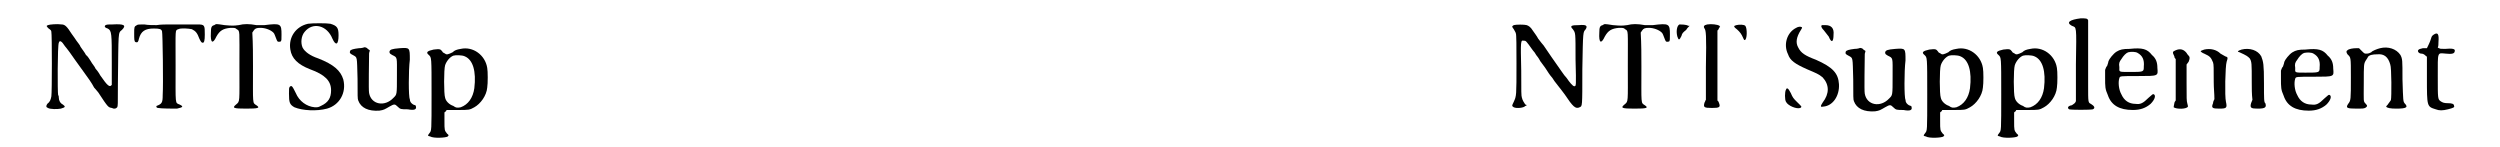
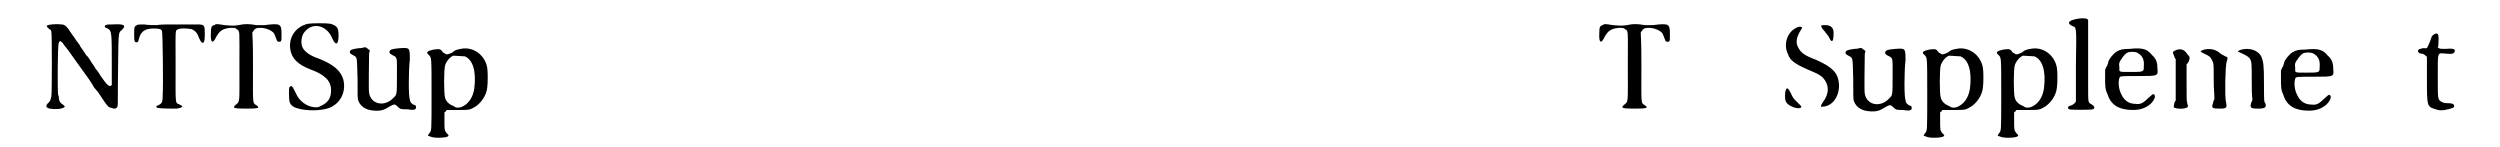
<svg xmlns="http://www.w3.org/2000/svg" xmlns:xlink="http://www.w3.org/1999/xlink" width="358px" height="21px" viewBox="0 0 3581 216" version="1.1">
  <defs>
    <path id="gl13072" d="M 115 19 C 108 19 105 19 104 21 C 103 22 104 24 108 25 C 114 28 114 33 114 75 C 114 103 114 106 114 108 C 111 112 108 110 97 94 C 95 90 91 85 90 84 C 89 81 85 77 83 73 C 81 70 78 65 76 64 C 74 60 72 58 68 52 C 67 49 64 46 62 43 C 61 41 57 36 55 33 C 48 22 45 19 40 19 C 34 18 22 19 20 20 C 17 21 18 22 21 25 C 24 27 25 28 25 30 C 26 33 26 120 25 125 C 24 130 23 133 19 136 C 17 139 17 141 20 142 C 23 144 34 144 39 143 C 46 141 46 140 42 137 C 38 135 36 131 36 127 C 36 126 36 124 35 123 C 34 120 34 49 36 46 C 37 42 40 43 45 51 C 46 52 49 56 52 60 C 57 67 61 73 72 88 C 78 96 85 106 88 112 C 90 114 93 118 94 119 C 109 142 109 141 114 142 C 118 144 120 143 122 141 C 123 139 123 138 123 107 C 124 28 123 32 129 27 C 136 20 132 18 115 19 z" fill="black" />
    <path id="gl9743" d="M 17 37 C 13 39 13 40 13 49 C 13 58 13 61 15 62 C 18 63 19 62 20 57 C 23 46 29 42 42 42 C 51 42 53 43 54 46 C 55 49 56 126 55 140 C 55 151 54 153 46 156 C 45 157 46 159 48 159 C 52 160 72 160 76 160 C 85 158 86 157 80 154 C 73 151 74 156 74 97 C 74 41 73 45 78 43 C 82 41 93 42 98 43 C 104 46 106 49 109 57 C 111 61 112 63 114 63 C 116 63 117 60 117 51 C 117 37 117 36 106 36 C 98 36 80 36 66 36 C 60 36 52 36 46 37 C 41 37 33 37 28 36 C 21 36 18 36 17 37 z" fill="black" />
    <path id="gl9226" d="M 19 36 C 15 37 14 39 14 47 C 13 63 17 64 22 53 C 27 44 32 41 43 40 C 49 40 50 40 52 42 C 57 45 56 42 56 96 C 56 151 57 148 51 153 C 45 158 47 159 66 159 C 84 159 87 158 81 154 C 75 150 76 154 76 97 C 76 81 76 64 75 47 C 76 46 76 45 77 44 C 79 41 81 40 87 40 C 94 40 102 43 106 47 C 108 49 108 51 111 58 C 112 61 114 61 117 60 C 118 58 118 58 118 50 C 118 34 117 33 93 36 C 88 36 85 36 81 36 C 70 34 63 34 55 36 C 47 37 46 37 34 36 C 21 34 22 34 19 36 z" fill="black" />
    <path id="gl16906" d="M 42 13 C 24 17 13 33 16 51 C 18 64 27 73 45 80 C 67 88 76 97 76 111 C 76 122 72 129 61 134 C 57 136 57 136 52 136 C 40 135 29 127 24 115 C 19 105 18 103 15 106 C 14 108 14 108 14 116 C 14 129 15 132 22 136 C 34 141 55 142 70 138 C 88 133 99 115 94 95 C 90 82 80 73 57 64 C 45 60 37 54 34 48 C 31 41 32 31 37 25 C 49 10 70 15 78 35 C 83 46 87 44 87 30 C 87 19 85 16 75 13 C 70 12 48 12 42 13 z" fill="black" />
    <path id="gl2308" d="M 31 9 C 31 9 28 10 24 10 C 16 11 12 12 11 14 C 10 17 11 18 15 20 C 22 24 21 21 22 55 C 22 80 22 85 23 87 C 27 98 38 103 54 102 C 61 101 62 100 69 96 C 76 92 77 92 81 96 C 85 100 86 100 96 100 C 106 102 109 100 108 96 C 108 94 107 94 104 93 C 101 91 99 89 99 85 C 97 82 97 43 99 27 C 99 9 99 9 84 10 C 72 11 70 12 69 15 C 69 18 70 18 73 20 C 81 24 80 22 80 50 C 80 79 80 78 75 83 C 62 97 42 93 39 76 C 38 72 39 27 39 18 C 39 16 40 15 40 13 C 39 12 38 12 37 11 C 36 9 32 8 31 9 z" fill="black" />
-     <path id="gl771" d="M 73 31 C 67 32 64 33 61 36 C 55 39 52 40 50 38 C 48 37 46 36 46 35 C 43 31 42 31 33 32 C 24 34 21 36 26 40 C 30 44 30 42 30 98 C 30 153 30 151 27 155 C 24 159 24 159 28 160 C 33 163 51 162 54 160 C 54 159 55 159 55 159 C 55 157 54 157 53 156 C 49 151 49 151 49 137 C 49 133 49 129 49 125 C 49 124 50 124 51 123 C 51 123 52 122 52 121 C 58 121 63 121 69 121 C 85 121 86 121 93 117 C 102 112 111 100 112 88 C 113 82 113 64 112 59 C 109 40 91 27 73 31 M 79 42 C 91 47 96 64 93 89 C 91 103 84 113 73 117 C 68 118 66 118 62 115 C 56 113 51 108 50 103 C 48 98 48 61 50 55 C 52 49 57 43 62 41 C 65 40 75 40 79 42 z" fill="black" />
-     <path id="gl16398" d="M 15 19 C 12 21 12 21 15 25 C 16 27 18 30 18 31 C 19 32 19 52 19 75 C 19 124 19 123 15 132 C 12 138 12 138 15 140 C 19 142 30 141 32 138 C 33 138 33 138 34 137 C 33 136 33 136 32 136 C 30 133 28 130 27 126 C 26 123 26 118 26 86 C 25 41 25 41 30 42 C 33 42 33 42 43 56 C 45 58 47 61 48 63 C 49 64 52 68 54 72 C 56 75 61 81 64 86 C 67 91 71 96 72 97 C 73 99 76 103 80 108 C 83 112 88 118 90 121 C 102 139 106 143 112 140 C 116 138 116 141 116 84 C 117 26 117 30 121 25 C 124 20 122 18 111 19 C 100 19 97 20 102 25 C 106 31 106 28 106 70 C 107 110 107 109 104 109 C 102 109 97 103 93 97 C 91 95 88 91 86 88 C 76 74 63 55 59 49 C 58 48 54 43 51 39 C 49 35 45 30 43 27 C 40 22 37 20 34 19 C 31 18 18 18 15 19 z" fill="black" />
-     <path id="gl9226" d="M 19 36 C 15 37 14 39 14 47 C 13 63 17 64 22 53 C 27 44 32 41 43 40 C 49 40 50 40 52 42 C 57 45 56 42 56 96 C 56 151 57 148 51 153 C 45 158 47 159 66 159 C 84 159 87 158 81 154 C 75 150 76 154 76 97 C 76 81 76 64 75 47 C 76 46 76 45 77 44 C 79 41 81 40 87 40 C 94 40 102 43 106 47 C 108 49 108 51 111 58 C 112 61 114 61 117 60 C 118 58 118 58 118 50 C 118 34 117 33 93 36 C 88 36 85 36 81 36 C 70 34 63 34 55 36 C 47 37 46 37 34 36 C 21 34 22 34 19 36 z" fill="black" />
-     <path id="gl7686" d="M 58 34 C 53 35 52 37 54 40 C 56 43 57 48 56 97 C 56 113 56 129 56 145 C 55 146 55 148 54 149 C 52 156 53 157 65 157 C 76 157 78 156 75 149 C 75 148 74 147 73 146 C 73 129 73 112 73 94 C 73 77 73 60 73 43 C 74 42 75 41 75 40 C 76 39 76 38 77 37 C 76 37 76 36 76 36 C 73 34 64 33 58 34 M 17 34 C 13 36 12 45 14 52 C 16 58 17 57 20 51 C 21 47 22 46 27 42 C 28 40 30 38 32 36 C 31 36 30 36 30 36 C 27 34 19 34 17 34 M 101 35 C 97 36 97 37 99 39 C 103 42 107 46 109 50 C 112 56 112 57 113 57 C 117 57 117 39 114 36 C 112 34 105 34 101 35 z" fill="black" />
+     <path id="gl771" d="M 73 31 C 67 32 64 33 61 36 C 55 39 52 40 50 38 C 48 37 46 36 46 35 C 43 31 42 31 33 32 C 24 34 21 36 26 40 C 30 44 30 42 30 98 C 30 153 30 151 27 155 C 24 159 24 159 28 160 C 33 163 51 162 54 160 C 54 159 55 159 55 159 C 55 157 54 157 53 156 C 49 151 49 151 49 137 C 49 133 49 129 49 125 C 49 124 50 124 51 123 C 51 123 52 122 52 121 C 58 121 63 121 69 121 C 85 121 86 121 93 117 C 102 112 111 100 112 88 C 113 82 113 64 112 59 C 109 40 91 27 73 31 M 79 42 C 91 47 96 64 93 89 C 91 103 84 113 73 117 C 68 118 66 118 62 115 C 56 113 51 108 50 103 C 48 98 48 61 50 55 C 52 49 57 43 62 41 z" fill="black" />
    <path id="gl8212" d="M 68 13 C 66 14 67 17 71 21 C 73 24 76 27 78 30 C 82 40 85 38 85 27 C 86 18 82 13 73 13 C 70 13 68 13 68 13 M 30 17 C 16 24 11 42 18 56 C 21 65 28 70 46 78 C 60 84 63 85 69 90 C 79 101 79 114 69 127 C 65 133 66 134 70 133 C 84 132 94 117 93 100 C 92 84 84 75 59 64 C 43 58 37 54 33 46 C 29 39 30 31 37 20 C 39 17 39 16 38 16 C 37 15 33 15 30 17 M 15 108 C 13 111 13 123 15 126 C 18 132 31 137 36 135 C 39 133 38 133 31 126 C 26 121 25 120 22 113 C 18 105 16 105 15 108 z" fill="black" />
    <path id="gl2308" d="M 31 9 C 31 9 28 10 24 10 C 16 11 12 12 11 14 C 10 17 11 18 15 20 C 22 24 21 21 22 55 C 22 80 22 85 23 87 C 27 98 38 103 54 102 C 61 101 62 100 69 96 C 76 92 77 92 81 96 C 85 100 86 100 96 100 C 106 102 109 100 108 96 C 108 94 107 94 104 93 C 101 91 99 89 99 85 C 97 82 97 43 99 27 C 99 9 99 9 84 10 C 72 11 70 12 69 15 C 69 18 70 18 73 20 C 81 24 80 22 80 50 C 80 79 80 78 75 83 C 62 97 42 93 39 76 C 38 72 39 27 39 18 C 39 16 40 15 40 13 C 39 12 38 12 37 11 C 36 9 32 8 31 9 z" fill="black" />
    <path id="gl771" d="M 73 31 C 67 32 64 33 61 36 C 55 39 52 40 50 38 C 48 37 46 36 46 35 C 43 31 42 31 33 32 C 24 34 21 36 26 40 C 30 44 30 42 30 98 C 30 153 30 151 27 155 C 24 159 24 159 28 160 C 33 163 51 162 54 160 C 54 159 55 159 55 159 C 55 157 54 157 53 156 C 49 151 49 151 49 137 C 49 133 49 129 49 125 C 49 124 50 124 51 123 C 51 123 52 122 52 121 C 58 121 63 121 69 121 C 85 121 86 121 93 117 C 102 112 111 100 112 88 C 113 82 113 64 112 59 C 109 40 91 27 73 31 M 79 42 C 91 47 96 64 93 89 C 91 103 84 113 73 117 C 68 118 66 118 62 115 C 56 113 51 108 50 103 C 48 98 48 61 50 55 C 52 49 57 43 62 41 C 65 40 75 40 79 42 z" fill="black" />
    <path id="gl771" d="M 73 31 C 67 32 64 33 61 36 C 55 39 52 40 50 38 C 48 37 46 36 46 35 C 43 31 42 31 33 32 C 24 34 21 36 26 40 C 30 44 30 42 30 98 C 30 153 30 151 27 155 C 24 159 24 159 28 160 C 33 163 51 162 54 160 C 54 159 55 159 55 159 C 55 157 54 157 53 156 C 49 151 49 151 49 137 C 49 133 49 129 49 125 C 49 124 50 124 51 123 C 51 123 52 122 52 121 C 58 121 63 121 69 121 C 85 121 86 121 93 117 C 102 112 111 100 112 88 C 113 82 113 64 112 59 C 109 40 91 27 73 31 M 79 42 C 91 47 96 64 93 89 C 91 103 84 113 73 117 C 68 118 66 118 62 115 C 56 113 51 108 50 103 C 48 98 48 61 50 55 C 52 49 57 43 62 41 C 65 40 75 40 79 42 z" fill="black" />
    <path id="gl9486" d="M 26 10 C 10 12 4 16 13 21 C 20 24 20 19 19 78 C 19 113 19 130 19 132 C 18 135 16 136 13 138 C 7 139 6 142 9 144 C 12 145 40 145 44 144 C 48 142 46 139 41 136 C 37 134 37 134 37 109 C 37 97 37 70 37 51 C 37 28 37 13 37 13 C 36 10 34 10 26 10 z" fill="black" />
    <path id="gl259" d="M 60 18 C 50 18 46 19 41 22 C 36 25 30 33 29 36 C 29 37 28 40 27 43 C 25 45 25 47 24 49 C 24 53 24 57 24 60 C 24 74 24 77 28 86 C 33 101 45 108 65 108 C 76 108 84 105 91 99 C 97 93 99 87 96 85 C 94 84 94 85 88 90 C 80 98 76 100 69 99 C 59 99 52 94 48 85 C 44 78 43 67 45 61 C 46 58 46 58 73 58 C 103 58 102 58 101 46 C 101 38 99 32 93 27 C 86 18 79 16 60 18 M 72 24 C 79 28 82 34 81 44 C 81 52 81 52 60 52 C 43 52 45 52 45 45 C 44 39 45 37 48 33 C 51 28 55 24 58 23 C 62 22 69 22 72 24 z" fill="black" />
    <path id="gl768" d="M 63 15 C 60 16 57 17 58 18 C 58 18 60 20 63 21 C 72 25 73 27 76 34 C 77 37 77 42 77 63 C 77 72 78 80 78 88 C 77 90 76 92 76 94 C 73 101 75 102 85 102 C 96 102 97 101 95 92 C 93 84 94 39 96 33 C 98 27 98 26 94 25 C 92 24 89 22 87 21 C 81 15 72 13 63 15 M 118 15 C 112 17 111 18 115 19 C 126 24 127 25 130 28 C 133 33 133 35 133 63 C 133 72 133 81 134 89 C 133 91 133 92 132 94 C 130 101 132 102 142 102 C 153 102 155 100 153 94 C 151 93 151 88 151 65 C 151 36 150 33 147 25 C 142 16 130 12 118 15 M 21 16 C 16 18 16 19 19 25 C 19 27 20 28 21 29 C 21 39 21 49 21 60 C 21 70 21 80 21 90 C 20 91 19 93 19 94 C 18 99 18 99 18 100 C 22 103 37 103 39 99 C 39 99 39 97 38 94 C 37 90 37 88 37 64 C 37 55 37 46 37 37 C 38 36 39 34 40 33 C 42 28 42 26 40 24 C 40 24 38 22 37 20 C 33 15 28 13 21 16 z" fill="black" />
-     <path id="gl259" d="M 60 18 C 50 18 46 19 41 22 C 36 25 30 33 29 36 C 29 37 28 40 27 43 C 25 45 25 47 24 49 C 24 53 24 57 24 60 C 24 74 24 77 28 86 C 33 101 45 108 65 108 C 76 108 84 105 91 99 C 97 93 99 87 96 85 C 94 84 94 85 88 90 C 80 98 76 100 69 99 C 59 99 52 94 48 85 C 44 78 43 67 45 61 C 46 58 46 58 73 58 C 103 58 102 58 101 46 C 101 38 99 32 93 27 C 86 18 79 16 60 18 M 72 24 C 79 28 82 34 81 44 C 81 52 81 52 60 52 C 43 52 45 52 45 45 C 44 39 45 37 48 33 C 51 28 55 24 58 23 C 62 22 69 22 72 24 z" fill="black" />
-     <path id="gl1286" d="M 67 15 C 63 16 55 19 54 21 C 52 22 50 23 47 23 C 44 23 44 23 40 19 C 39 18 37 16 36 15 C 35 15 33 15 32 15 C 27 15 21 16 19 18 C 17 19 17 21 19 24 C 24 29 24 27 24 58 C 24 91 24 92 20 97 C 16 103 18 104 33 104 C 41 104 42 104 45 103 C 48 101 49 100 46 97 C 42 93 43 94 43 66 C 43 39 43 38 46 33 C 47 31 49 29 49 28 C 51 25 56 24 63 24 C 73 23 79 28 82 39 C 84 43 84 88 83 91 C 83 92 81 94 79 97 C 78 99 76 100 76 101 C 77 103 82 104 91 104 C 106 104 109 102 103 96 C 101 93 101 93 100 61 C 100 32 100 31 97 25 C 91 16 79 12 67 15 z" fill="black" />
    <path id="gl8975" d="M 46 7 C 43 9 43 10 42 13 C 41 17 37 25 36 27 C 36 27 33 27 30 27 C 27 28 25 28 24 29 C 21 31 24 35 28 35 C 30 35 32 36 34 38 C 35 39 36 39 36 40 C 36 50 36 61 36 71 C 36 113 36 113 49 117 C 54 119 59 119 67 117 C 75 115 77 114 76 112 C 76 109 73 108 67 108 C 61 108 59 107 56 105 C 52 102 52 101 52 69 C 52 31 51 34 64 35 C 73 36 77 35 77 31 C 78 28 73 27 63 28 C 57 28 55 28 54 27 C 54 27 53 27 52 26 C 53 24 53 21 53 18 C 54 6 52 3 46 7 z" fill="black" />
  </defs>
  <use xlink:href="#gl13072" x="0" y="17" />
  <use xlink:href="#gl9743" x="134" y="0" />
  <use xlink:href="#gl9226" x="246" y="1" />
  <use xlink:href="#gl16906" x="361" y="22" />
  <use xlink:href="#gl2308" x="454" y="61" />
  <use xlink:href="#gl771" x="555" y="41" />
  <use xlink:href="#gl16398" x="2164" y="18" />
  <use xlink:href="#gl9226" x="2291" y="1" />
  <use xlink:href="#gl7686" x="2406" y="2" />
  <use xlink:href="#gl8212" x="2565" y="24" />
  <use xlink:href="#gl2308" x="2657" y="62" />
  <use xlink:href="#gl771" x="2758" y="41" />
  <use xlink:href="#gl771" x="2867" y="41" />
  <use xlink:href="#gl9486" x="2988" y="17" />
  <use xlink:href="#gl259" x="3026" y="54" />
  <use xlink:href="#gl768" x="3133" y="58" />
  <use xlink:href="#gl259" x="3285" y="55" />
  <use xlink:href="#gl1286" x="3388" y="56" />
  <use xlink:href="#gl8975" x="3488" y="44" />
</svg>